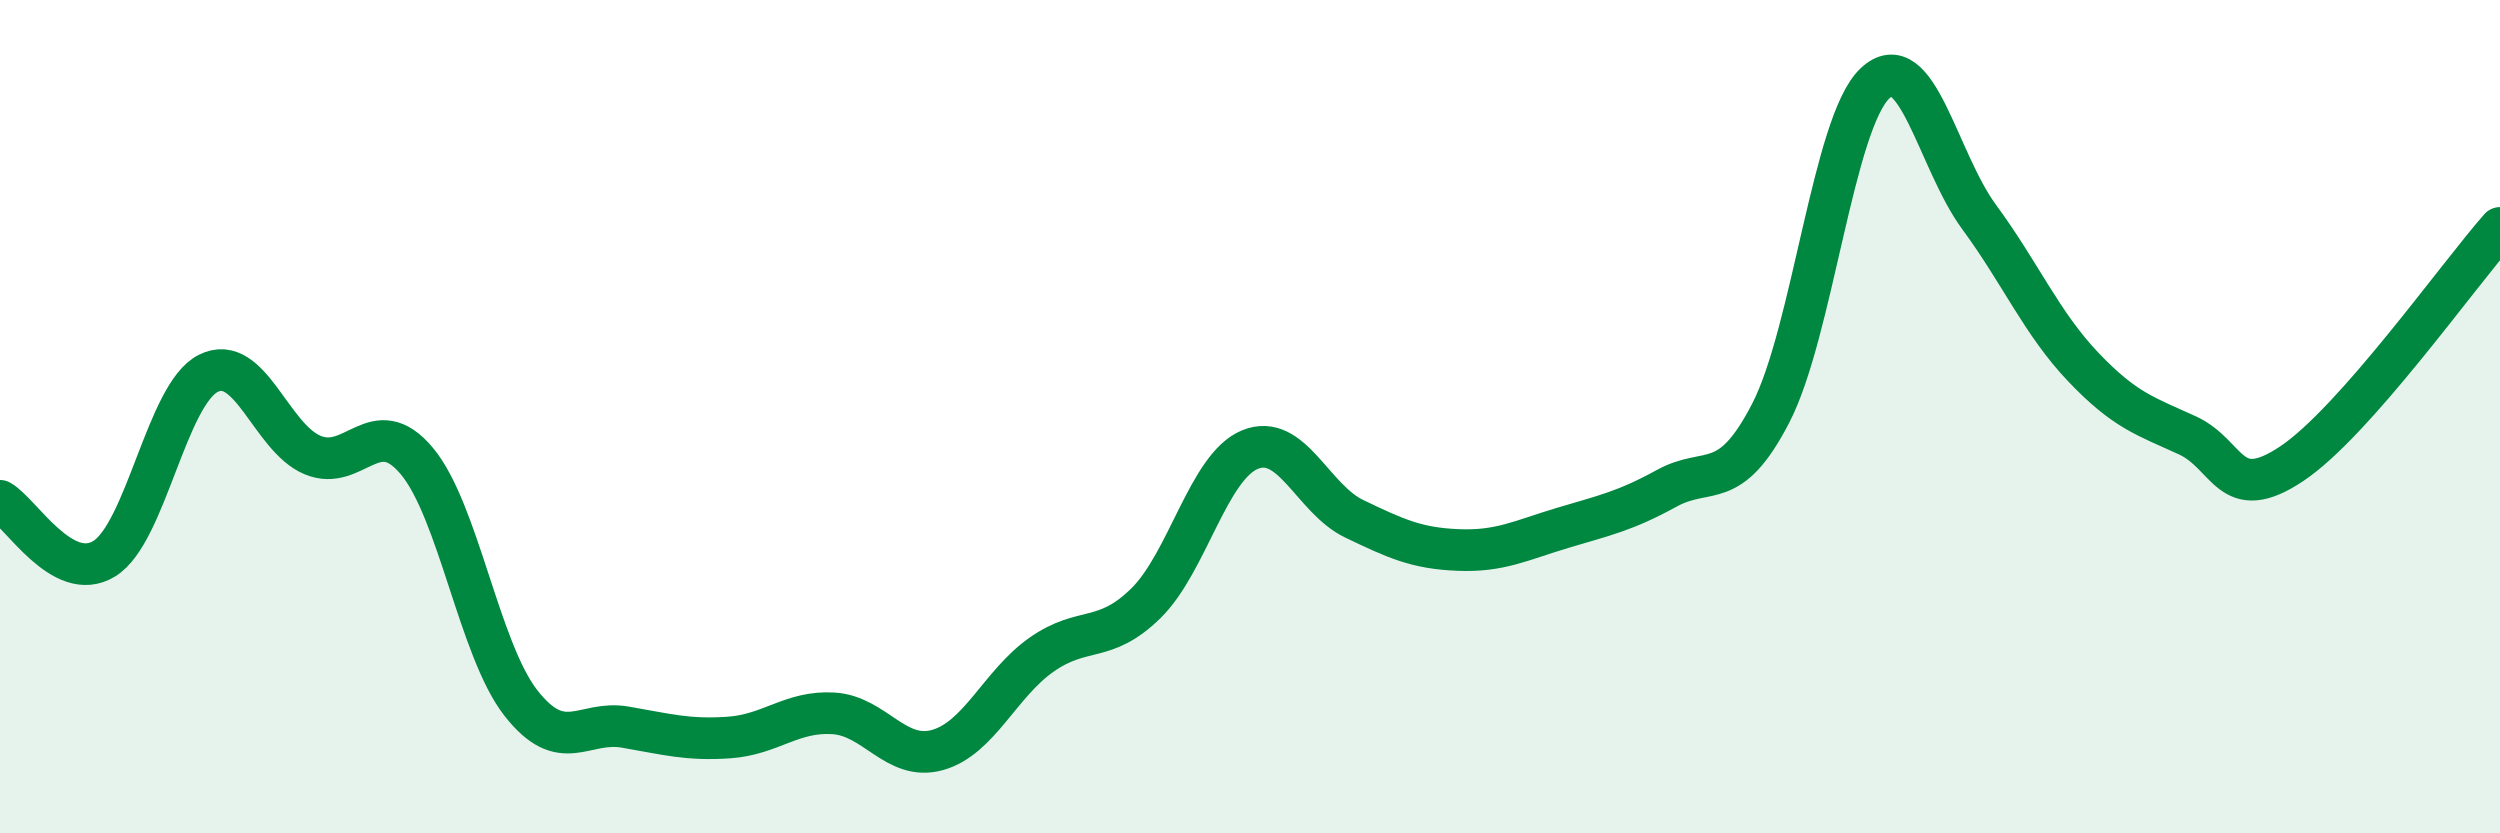
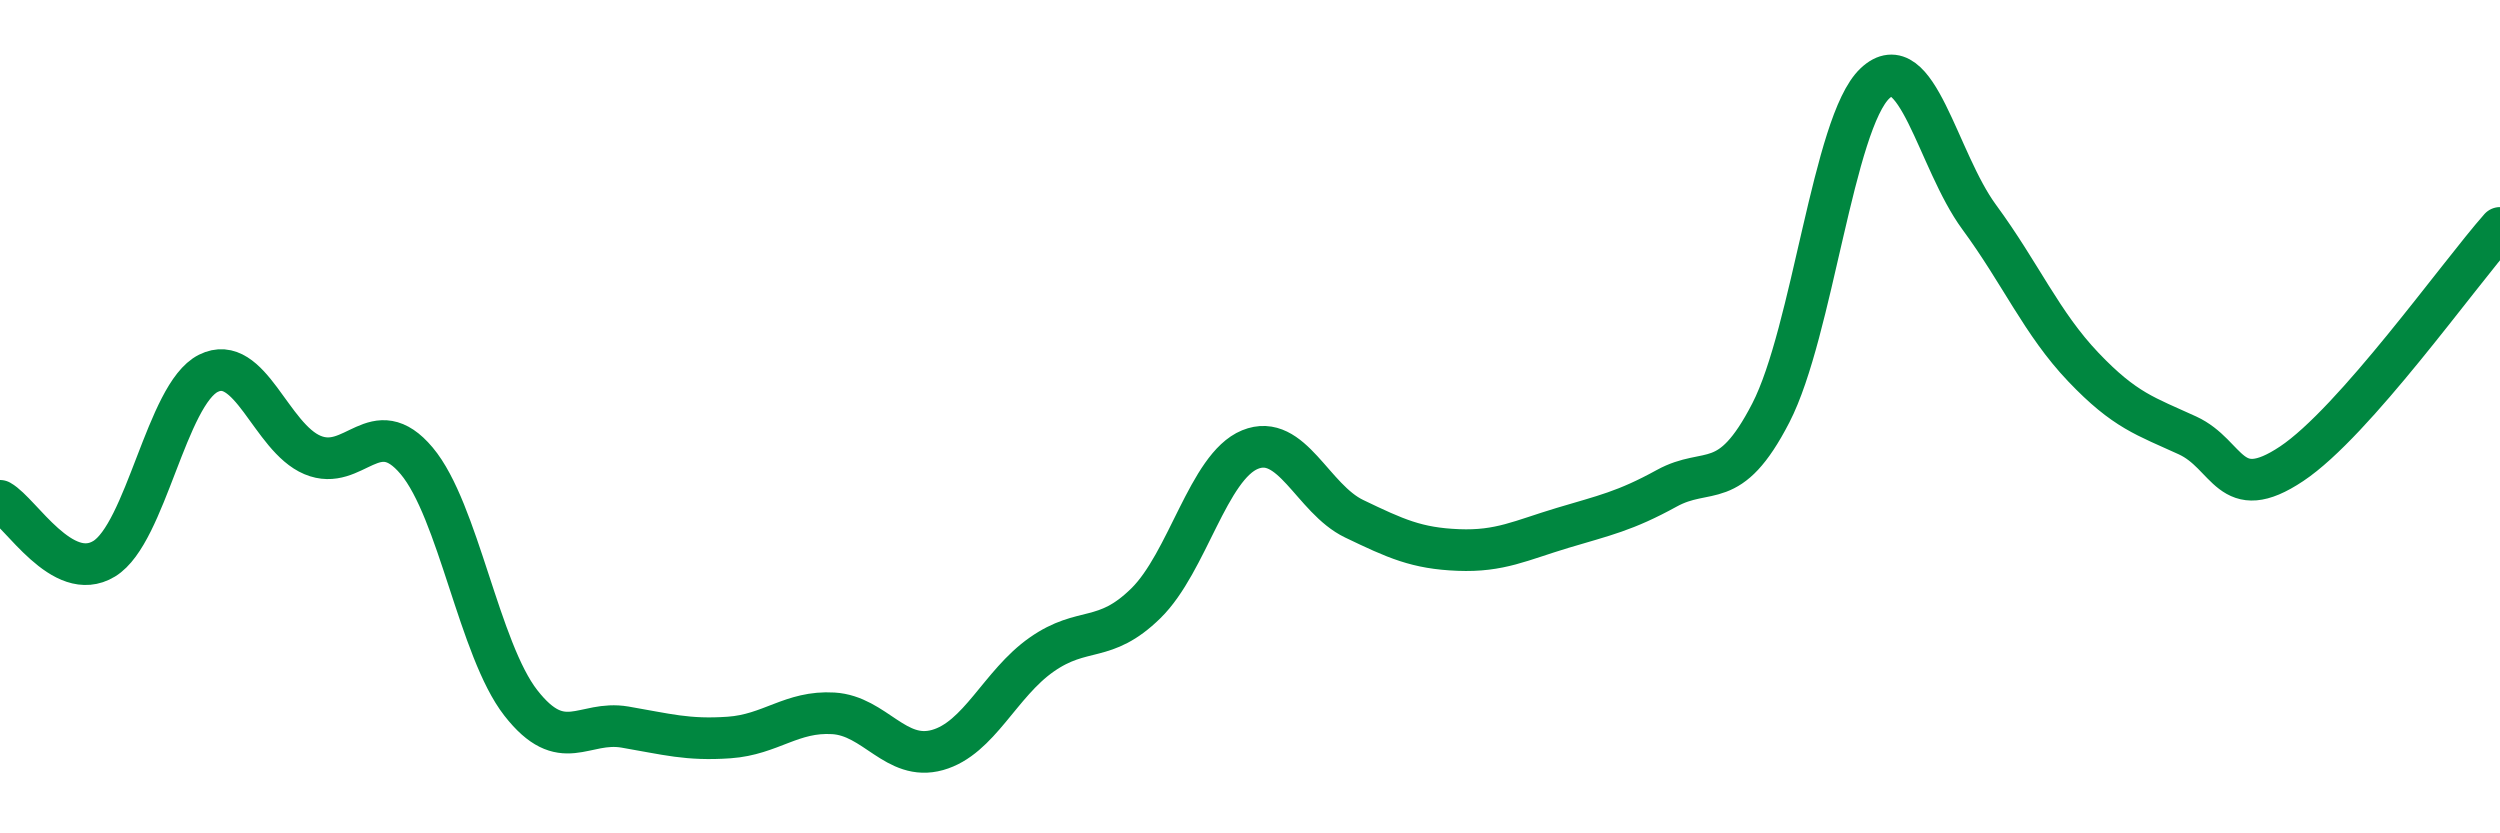
<svg xmlns="http://www.w3.org/2000/svg" width="60" height="20" viewBox="0 0 60 20">
-   <path d="M 0,12.02 C 0.5,12.3 1.5,14.02 2.5,13.41 C 3.5,12.8 4,9.46 5,8.96 C 6,8.46 6.5,10.5 7.5,10.92 C 8.5,11.34 9,9.87 10,11.06 C 11,12.25 11.5,15.59 12.5,16.87 C 13.5,18.15 14,17.28 15,17.45 C 16,17.62 16.5,17.77 17.5,17.7 C 18.5,17.63 19,17.06 20,17.12 C 21,17.18 21.5,18.28 22.5,18 C 23.5,17.72 24,16.41 25,15.71 C 26,15.01 26.5,15.46 27.5,14.48 C 28.5,13.5 29,11.2 30,10.79 C 31,10.38 31.5,11.97 32.5,12.45 C 33.5,12.93 34,13.16 35,13.2 C 36,13.24 36.5,12.97 37.5,12.67 C 38.5,12.37 39,12.27 40,11.72 C 41,11.17 41.5,11.85 42.5,9.91 C 43.5,7.97 44,2.94 45,2 C 46,1.06 46.5,3.85 47.5,5.21 C 48.5,6.57 49,7.76 50,8.81 C 51,9.86 51.5,9.99 52.5,10.45 C 53.5,10.91 53.5,12.13 55,11.13 C 56.5,10.13 59,6.6 60,5.47L60 20L0 20Z" fill="#008740" opacity="0.1" stroke-linecap="round" stroke-linejoin="round" />
  <path d="M 0,12.02 C 0.5,12.3 1.5,14.02 2.5,13.41 C 3.5,12.8 4,9.46 5,8.96 C 6,8.46 6.5,10.5 7.5,10.92 C 8.5,11.34 9,9.87 10,11.06 C 11,12.25 11.5,15.59 12.5,16.87 C 13.5,18.15 14,17.28 15,17.45 C 16,17.62 16.5,17.77 17.5,17.7 C 18.5,17.63 19,17.06 20,17.12 C 21,17.18 21.5,18.28 22.5,18 C 23.5,17.72 24,16.41 25,15.71 C 26,15.01 26.5,15.46 27.5,14.48 C 28.5,13.5 29,11.2 30,10.79 C 31,10.38 31.5,11.97 32.5,12.45 C 33.5,12.93 34,13.16 35,13.2 C 36,13.24 36.5,12.97 37.5,12.67 C 38.5,12.37 39,12.27 40,11.72 C 41,11.17 41.5,11.85 42.5,9.91 C 43.5,7.97 44,2.94 45,2 C 46,1.06 46.5,3.85 47.5,5.21 C 48.5,6.57 49,7.76 50,8.81 C 51,9.86 51.5,9.99 52.5,10.45 C 53.5,10.91 53.5,12.13 55,11.13 C 56.5,10.13 59,6.6 60,5.47" stroke="#008740" stroke-width="1" fill="none" stroke-linecap="round" stroke-linejoin="round" />
</svg>